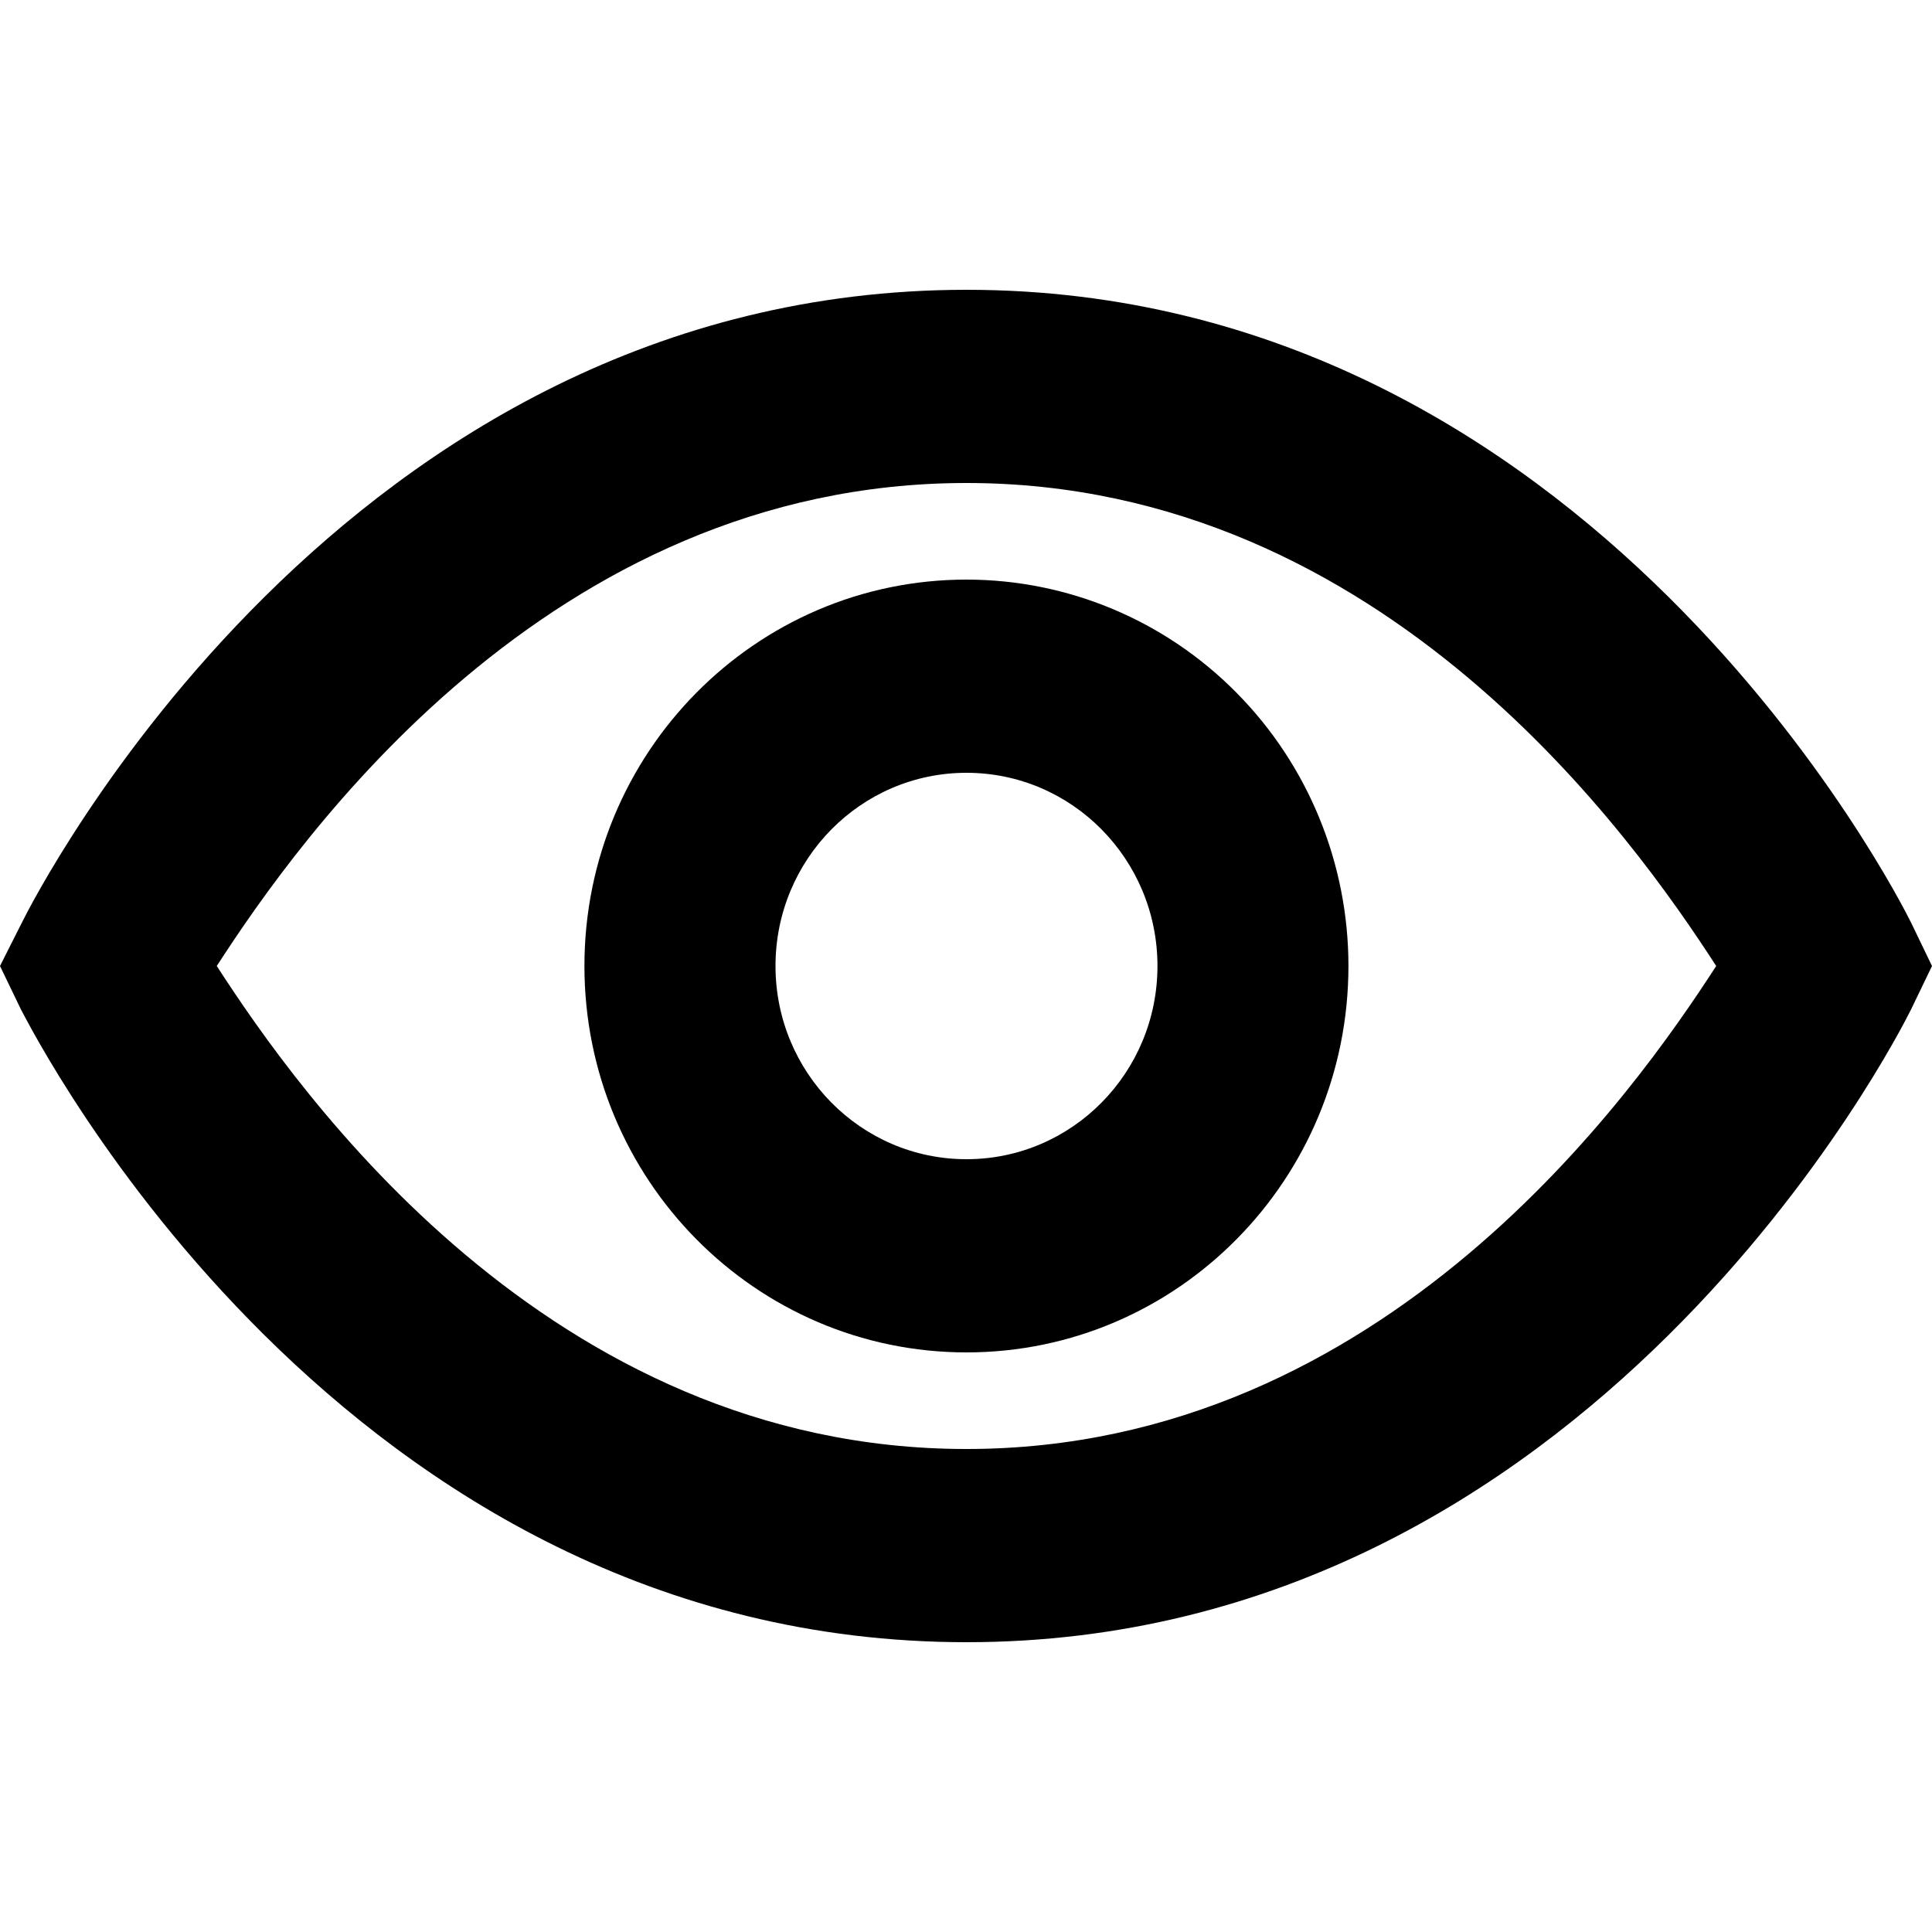
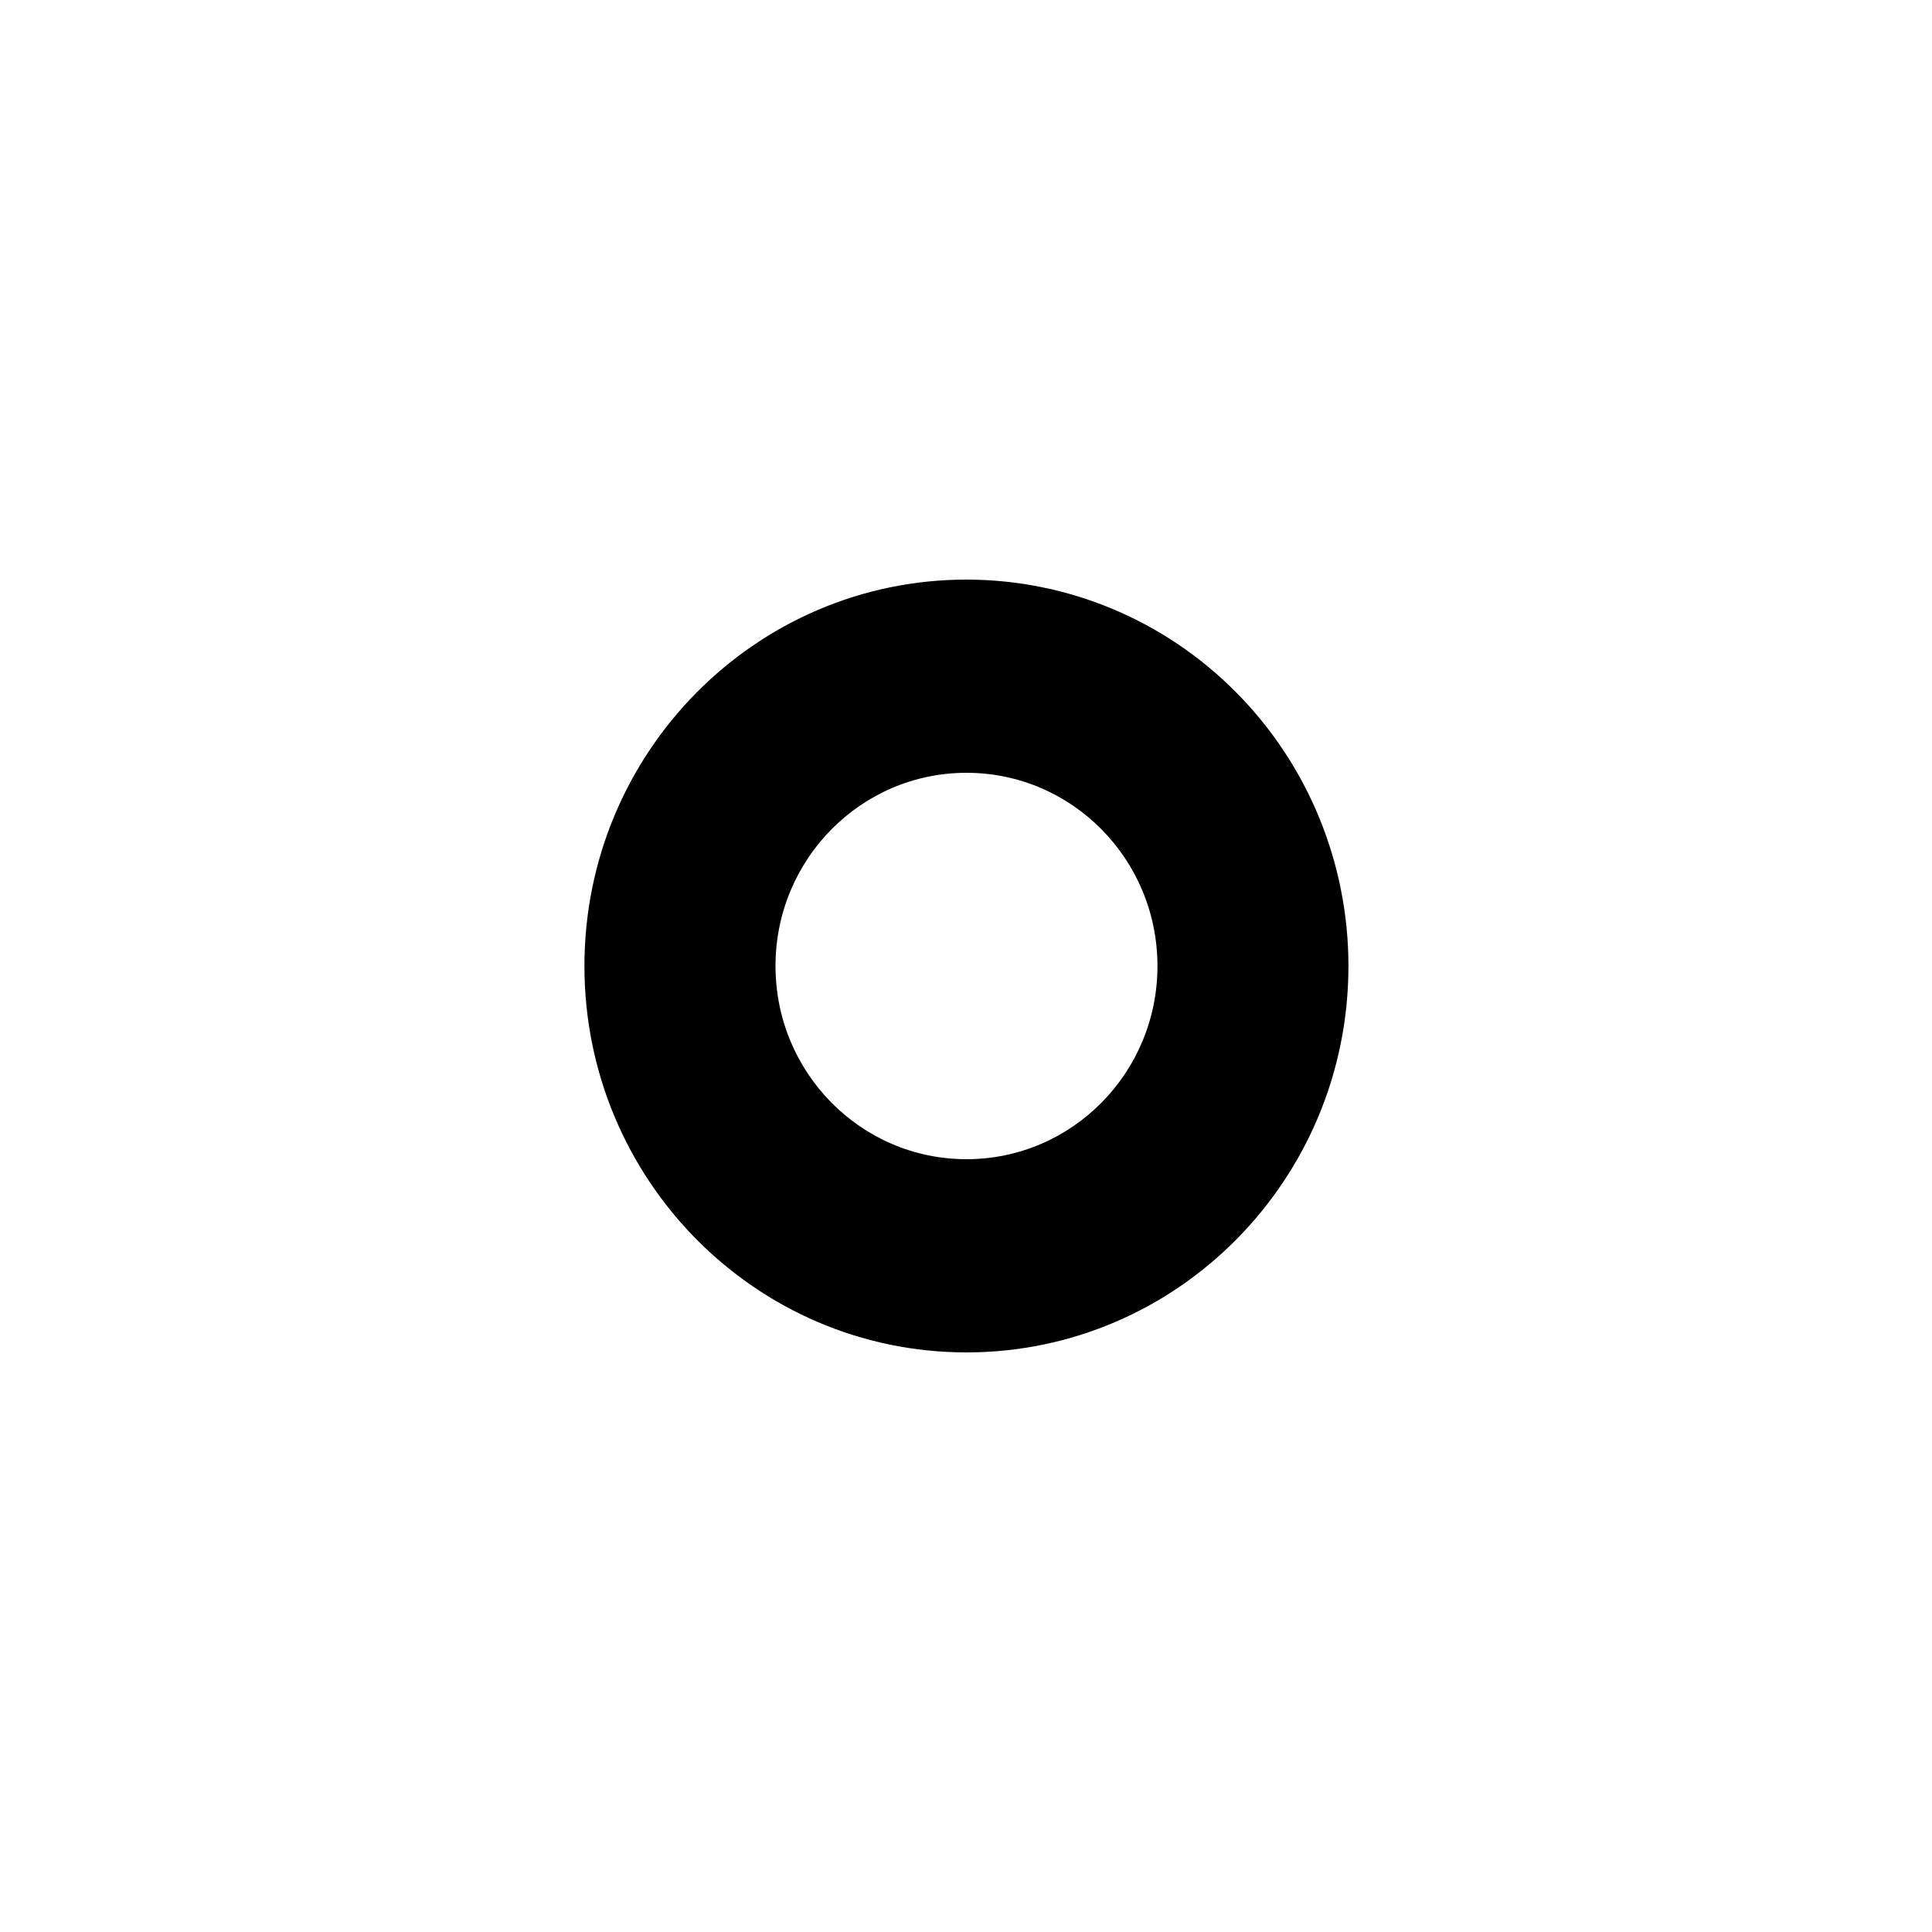
<svg xmlns="http://www.w3.org/2000/svg" role="img" aria-label="Ikonka - Oko" width="20px" height="20px" viewBox="0 0 20 20" version="1.1">
  <title>Icon / Eye</title>
  <g id="Icon-/-Eye" stroke="none" stroke-width="1" fill="none" fill-rule="evenodd">
    <g id="Group" transform="translate(0, 3)" fill="currentColor" fill-rule="nonzero">
-       <path d="M10.005,0 C3.539,0 0.356,6.29 0.227,6.55 L0,7 L0.217,7.45 C0.356,7.71 3.539,14 10.005,14 C16.471,14 19.654,7.71 19.783,7.45 L20,7 L19.783,6.55 C19.654,6.29 16.471,0 10.005,0 Z M10.005,12 C5.675,12 3.085,8.3 2.244,7 C3.085,5.7 5.675,2 10.005,2 C14.335,2 16.925,5.7 17.766,7 C16.925,8.3 14.335,12 10.005,12 Z" id="Shape" />
      <path d="M10.005,3 C7.821,3 6.05,4.791 6.05,7 C6.05,9.209 7.821,11 10.005,11 C12.189,11 13.959,9.209 13.959,7 C13.959,5.939 13.543,4.922 12.801,4.172 C12.06,3.421 11.054,3 10.005,3 Z M10.005,9 C8.913,9 8.028,8.105 8.028,7 C8.028,5.895 8.913,5 10.005,5 C11.097,5 11.982,5.895 11.982,7 C11.982,8.105 11.097,9 10.005,9 Z" id="Shape" />
    </g>
  </g>
</svg>